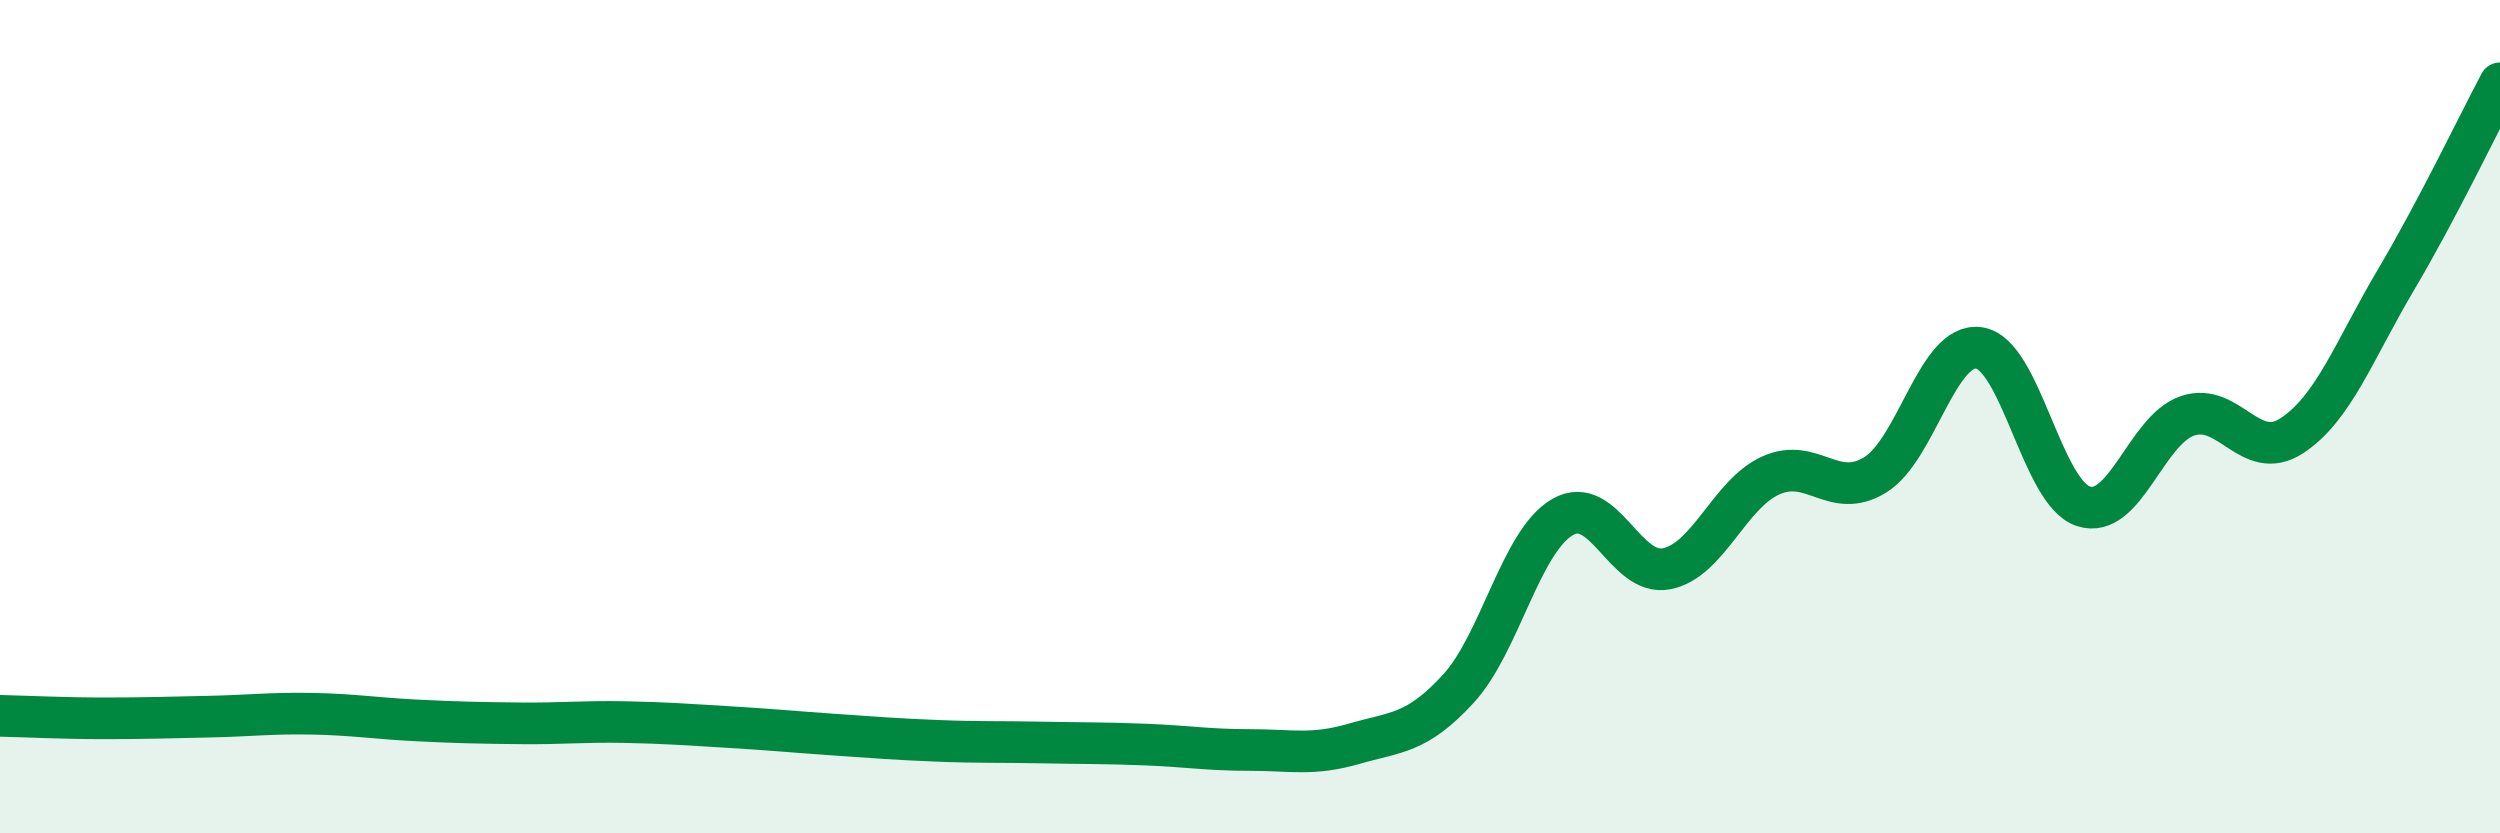
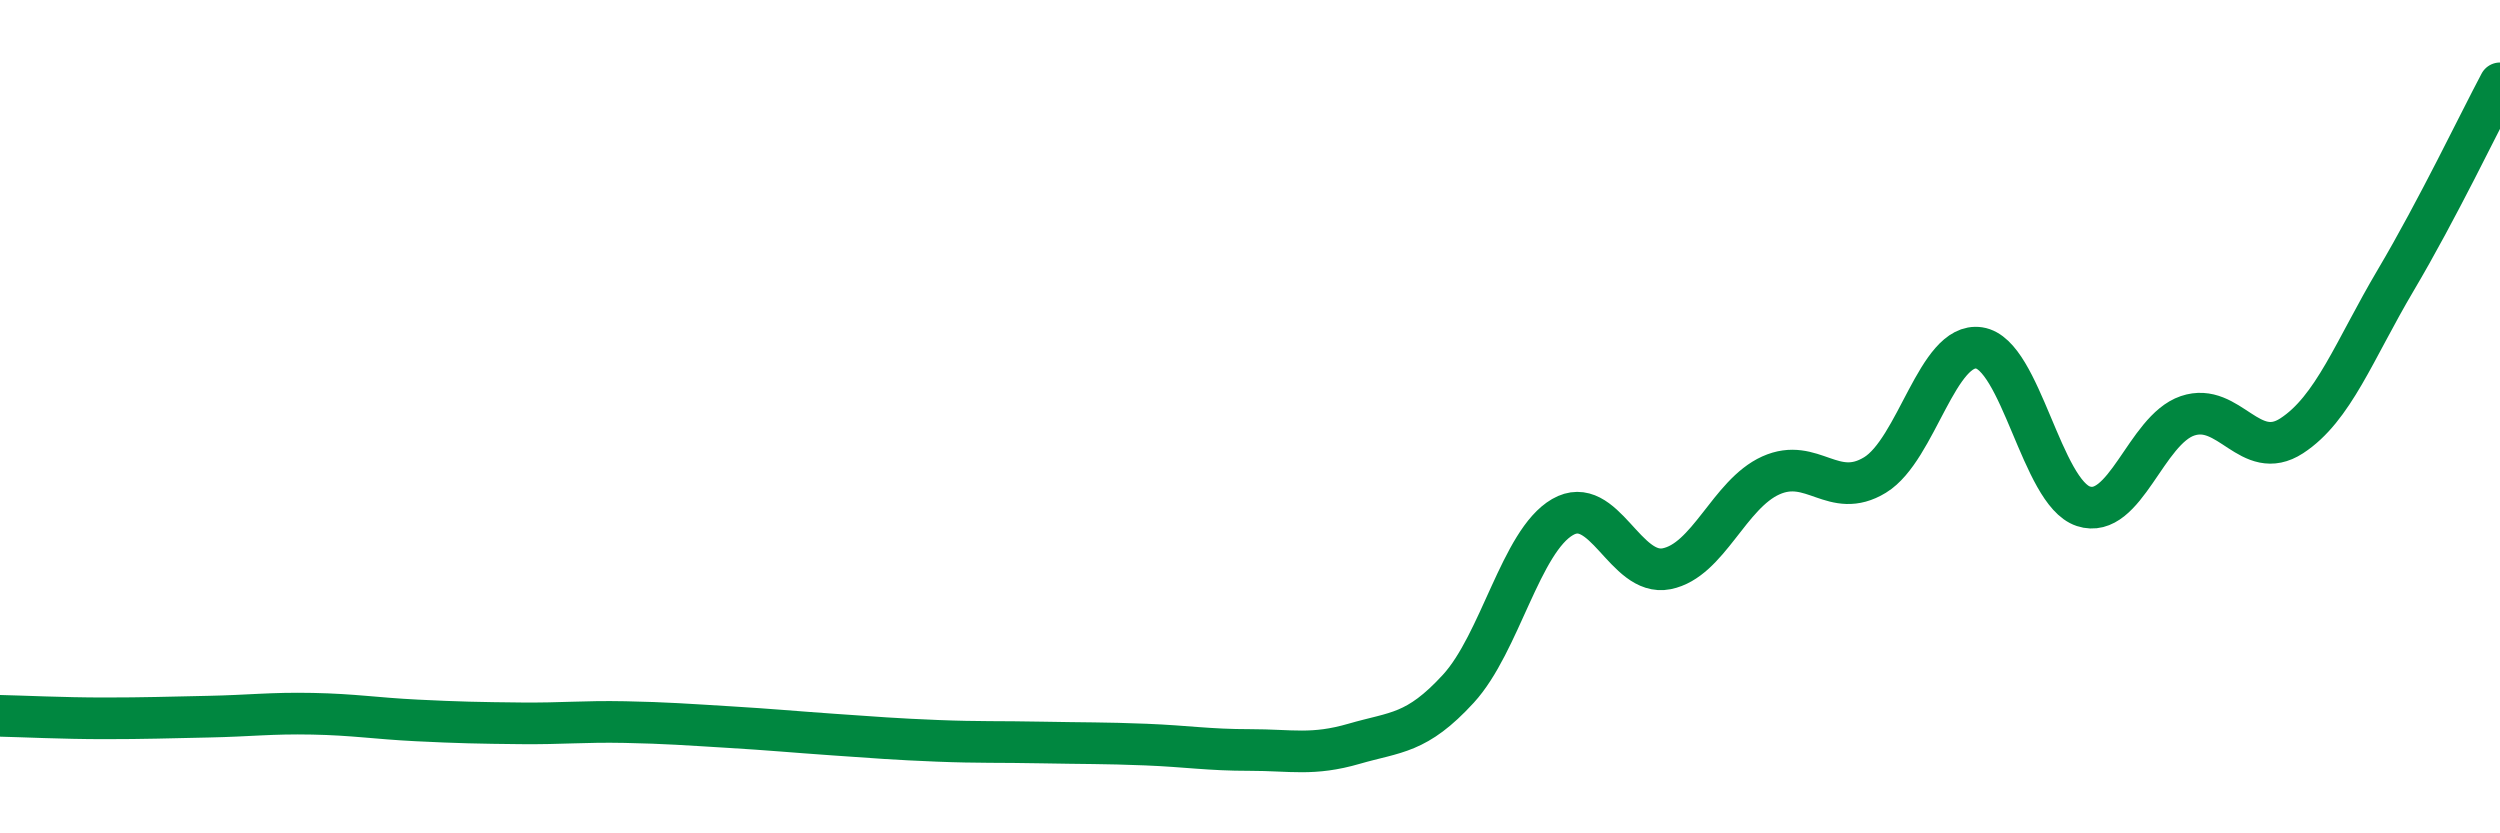
<svg xmlns="http://www.w3.org/2000/svg" width="60" height="20" viewBox="0 0 60 20">
-   <path d="M 0,17.18 C 0.5,17.19 1.5,17.24 2.5,17.24 C 3.5,17.24 4,17.22 5,17.2 C 6,17.18 6.5,17.11 7.5,17.13 C 8.5,17.15 9,17.24 10,17.29 C 11,17.34 11.5,17.35 12.5,17.36 C 13.5,17.37 14,17.31 15,17.33 C 16,17.35 16.5,17.39 17.5,17.45 C 18.5,17.51 19,17.56 20,17.63 C 21,17.7 21.5,17.74 22.5,17.78 C 23.5,17.82 24,17.8 25,17.82 C 26,17.84 26.5,17.83 27.5,17.87 C 28.5,17.91 29,18 30,18 C 31,18 31.5,18.14 32.5,17.85 C 33.5,17.56 34,17.62 35,16.53 C 36,15.44 36.5,12.99 37.5,12.41 C 38.5,11.83 39,13.85 40,13.65 C 41,13.45 41.5,11.86 42.5,11.41 C 43.5,10.96 44,12.01 45,11.4 C 46,10.79 46.5,8.2 47.5,8.35 C 48.5,8.5 49,11.82 50,12.15 C 51,12.48 51.5,10.32 52.5,9.98 C 53.5,9.64 54,11.11 55,10.46 C 56,9.81 56.5,8.41 57.5,6.72 C 58.5,5.03 59.5,2.94 60,2L60 20L0 20Z" fill="#008740" opacity="0.1" stroke-linecap="round" stroke-linejoin="round" />
  <path d="M 0,17.18 C 0.5,17.19 1.5,17.24 2.5,17.24 C 3.5,17.24 4,17.22 5,17.2 C 6,17.18 6.5,17.11 7.5,17.13 C 8.5,17.15 9,17.24 10,17.29 C 11,17.34 11.5,17.35 12.5,17.36 C 13.5,17.37 14,17.31 15,17.33 C 16,17.35 16.5,17.39 17.5,17.45 C 18.5,17.51 19,17.56 20,17.63 C 21,17.7 21.5,17.74 22.5,17.78 C 23.5,17.82 24,17.8 25,17.82 C 26,17.84 26.5,17.83 27.5,17.87 C 28.5,17.91 29,18 30,18 C 31,18 31.5,18.14 32.5,17.85 C 33.5,17.56 34,17.62 35,16.53 C 36,15.44 36.5,12.99 37.5,12.41 C 38.5,11.83 39,13.85 40,13.65 C 41,13.45 41.5,11.86 42.5,11.41 C 43.5,10.96 44,12.01 45,11.4 C 46,10.79 46.5,8.2 47.5,8.35 C 48.5,8.5 49,11.82 50,12.15 C 51,12.48 51.5,10.32 52.5,9.98 C 53.5,9.64 54,11.11 55,10.46 C 56,9.81 56.5,8.41 57.5,6.72 C 58.5,5.03 59.5,2.94 60,2" stroke="#008740" stroke-width="1" fill="none" stroke-linecap="round" stroke-linejoin="round" />
</svg>